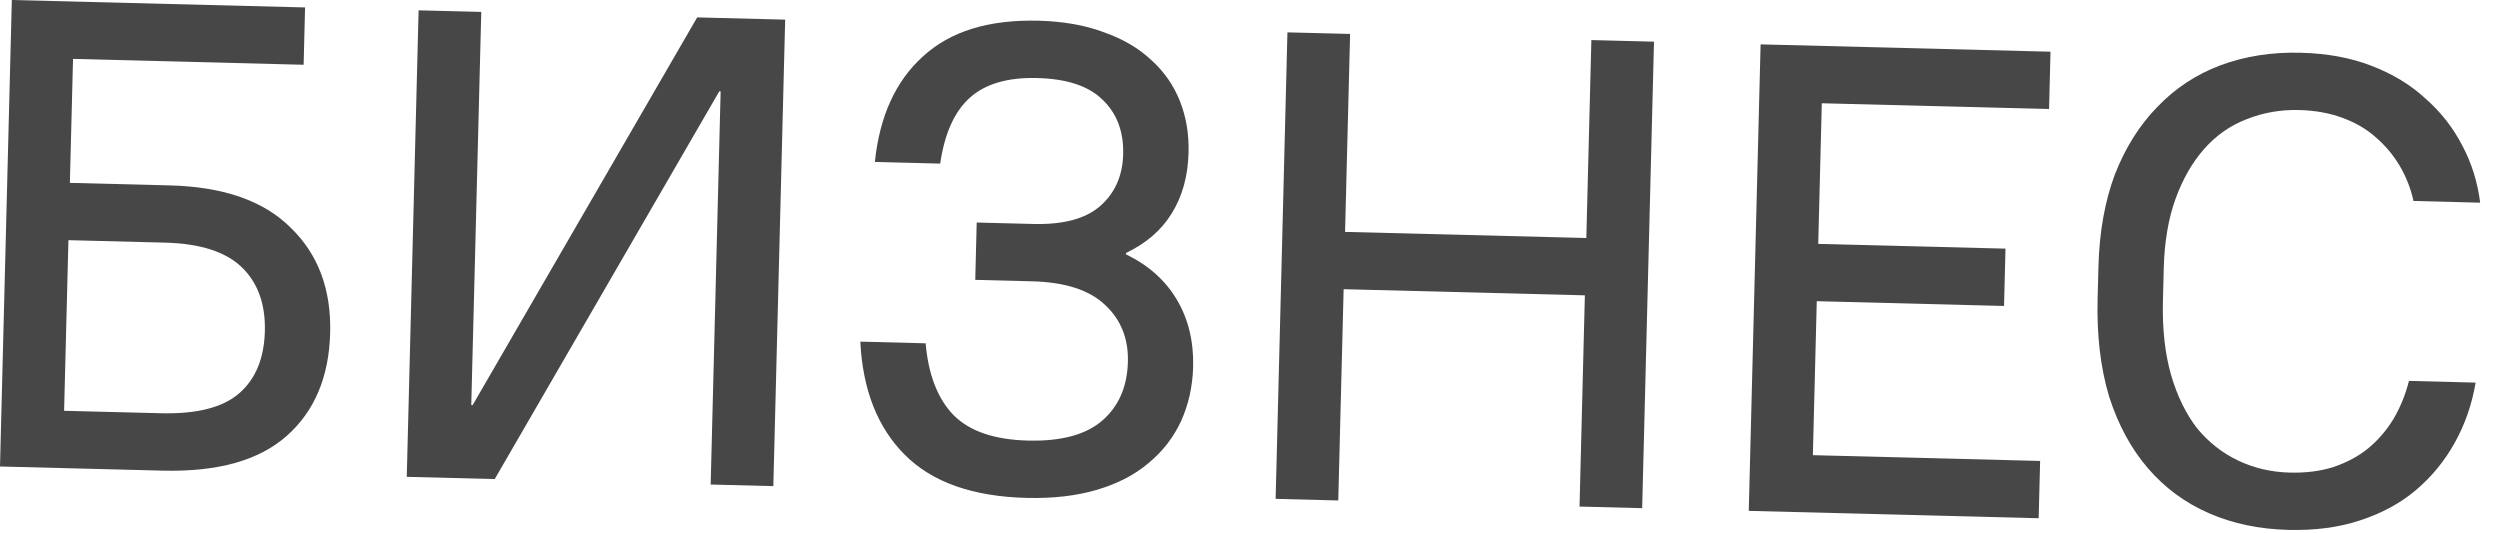
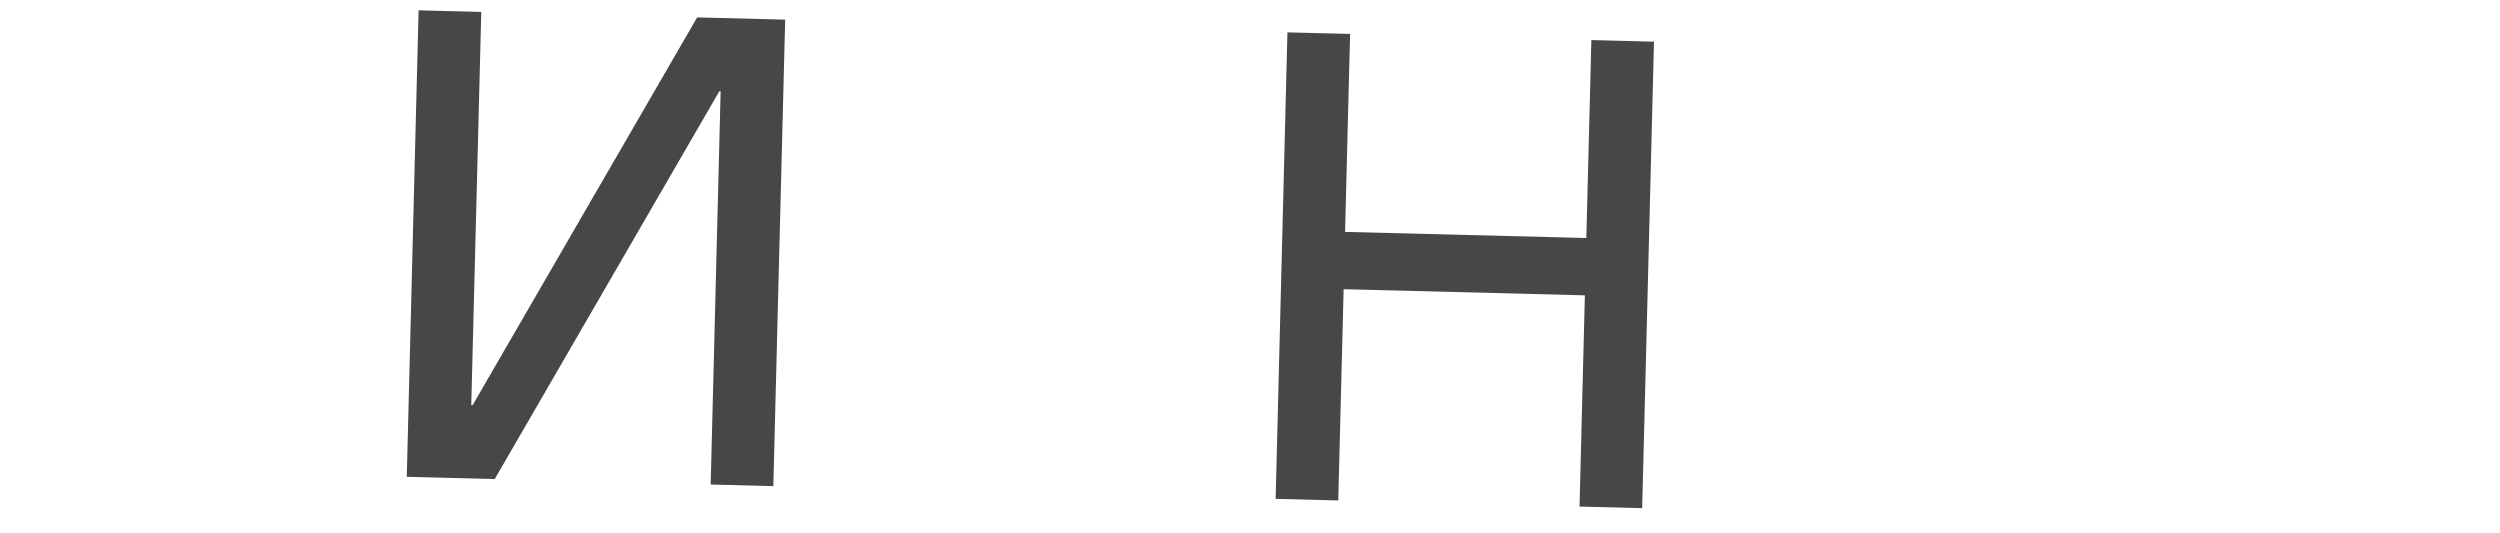
<svg xmlns="http://www.w3.org/2000/svg" width="75" height="16" viewBox="0 0 75 16" fill="none">
-   <path d="M0 13.995L0.355 0L9.152 0.223L9.109 1.943L2.191 1.767L2.096 5.486L5.096 5.562C6.708 5.603 7.918 6.027 8.724 6.834C9.545 7.629 9.938 8.679 9.905 9.985C9.871 11.305 9.438 12.334 8.606 13.073C7.774 13.813 6.531 14.161 4.878 14.119L0 13.995ZM4.952 7.279L2.053 7.205L1.923 12.324L4.822 12.397C5.902 12.425 6.687 12.225 7.178 11.797C7.669 11.369 7.925 10.749 7.946 9.936C7.966 9.123 7.736 8.483 7.254 8.018C6.772 7.552 6.005 7.306 4.952 7.279Z" fill="#474747" />
  <path d="M12.203 14.305L12.558 0.31L14.438 0.357L14.138 12.153L14.178 12.155L20.915 0.522L23.555 0.589L23.2 14.584L21.32 14.536L21.619 2.74L21.579 2.739L14.842 14.372L12.203 14.305Z" fill="#474747" />
-   <path d="M30.792 14.937C29.18 14.896 27.963 14.465 27.144 13.644C26.325 12.823 25.88 11.691 25.81 10.249L27.769 10.299C27.852 11.248 28.133 11.968 28.614 12.461C29.096 12.94 29.836 13.192 30.836 13.217C31.836 13.243 32.581 13.041 33.072 12.614C33.563 12.186 33.818 11.599 33.837 10.853C33.854 10.159 33.629 9.594 33.16 9.155C32.691 8.703 31.957 8.464 30.957 8.439L29.258 8.396L29.301 6.676L31.001 6.719C31.894 6.742 32.559 6.565 32.995 6.19C33.445 5.801 33.678 5.28 33.695 4.627C33.712 3.947 33.506 3.402 33.076 2.991C32.66 2.58 32.005 2.363 31.112 2.341C30.219 2.318 29.54 2.521 29.076 2.949C28.625 3.365 28.335 4.018 28.206 4.908L26.246 4.858C26.388 3.488 26.868 2.433 27.687 1.694C28.506 0.941 29.663 0.583 31.155 0.621C31.902 0.64 32.559 0.757 33.127 0.971C33.696 1.173 34.169 1.451 34.546 1.808C34.925 2.151 35.208 2.558 35.396 3.03C35.584 3.501 35.671 4.017 35.657 4.577C35.639 5.283 35.47 5.892 35.15 6.404C34.844 6.904 34.387 7.299 33.779 7.59L33.779 7.63C34.45 7.954 34.959 8.407 35.305 8.989C35.65 9.571 35.813 10.242 35.794 11.002C35.779 11.589 35.658 12.133 35.432 12.634C35.206 13.121 34.882 13.54 34.46 13.889C34.051 14.239 33.537 14.506 32.919 14.691C32.301 14.875 31.592 14.957 30.792 14.937Z" fill="#474747" />
  <path d="M38.269 14.966L38.623 0.971L40.503 1.018L40.352 6.957L47.59 7.14L47.741 1.202L49.62 1.25L49.265 15.245L47.386 15.197L47.546 8.86L40.309 8.676L40.148 15.014L38.269 14.966Z" fill="#474747" />
-   <path d="M52.463 15.326L52.818 1.331L61.515 1.551L61.472 3.271L54.654 3.098L54.547 7.317L60.165 7.459L60.121 9.179L54.503 9.036L54.386 13.655L61.204 13.828L61.16 15.547L52.463 15.326Z" fill="#474747" />
-   <path d="M68.655 15.897C67.775 15.875 66.979 15.708 66.267 15.396C65.554 15.085 64.945 14.636 64.44 14.05C63.935 13.463 63.546 12.747 63.274 11.899C63.016 11.039 62.901 10.063 62.928 8.97L62.953 8.01C62.979 6.97 63.143 6.048 63.443 5.242C63.757 4.436 64.181 3.76 64.715 3.213C65.249 2.653 65.88 2.236 66.607 1.961C67.348 1.686 68.151 1.56 69.018 1.582C69.817 1.602 70.528 1.733 71.148 1.976C71.782 2.219 72.321 2.546 72.764 2.957C73.221 3.356 73.589 3.825 73.869 4.366C74.149 4.893 74.328 5.464 74.405 6.08L72.406 6.029C72.322 5.654 72.184 5.303 71.993 4.978C71.801 4.653 71.561 4.367 71.274 4.12C71 3.873 70.665 3.678 70.269 3.534C69.885 3.391 69.454 3.313 68.974 3.301C68.414 3.287 67.885 3.38 67.387 3.581C66.902 3.769 66.481 4.065 66.124 4.469C65.767 4.874 65.481 5.373 65.265 5.968C65.05 6.563 64.933 7.26 64.912 8.06L64.888 9.019C64.867 9.859 64.948 10.601 65.131 11.246C65.316 11.878 65.575 12.411 65.911 12.847C66.26 13.269 66.672 13.593 67.147 13.818C67.621 14.044 68.138 14.164 68.698 14.178C69.178 14.19 69.613 14.134 70.003 14.011C70.406 13.874 70.751 13.69 71.037 13.457C71.337 13.211 71.591 12.917 71.8 12.576C72.009 12.221 72.165 11.838 72.269 11.427L74.269 11.478C74.159 12.129 73.95 12.73 73.642 13.283C73.335 13.835 72.943 14.312 72.466 14.713C72.002 15.102 71.448 15.401 70.803 15.611C70.17 15.822 69.454 15.917 68.655 15.897Z" fill="#474747" />
</svg>